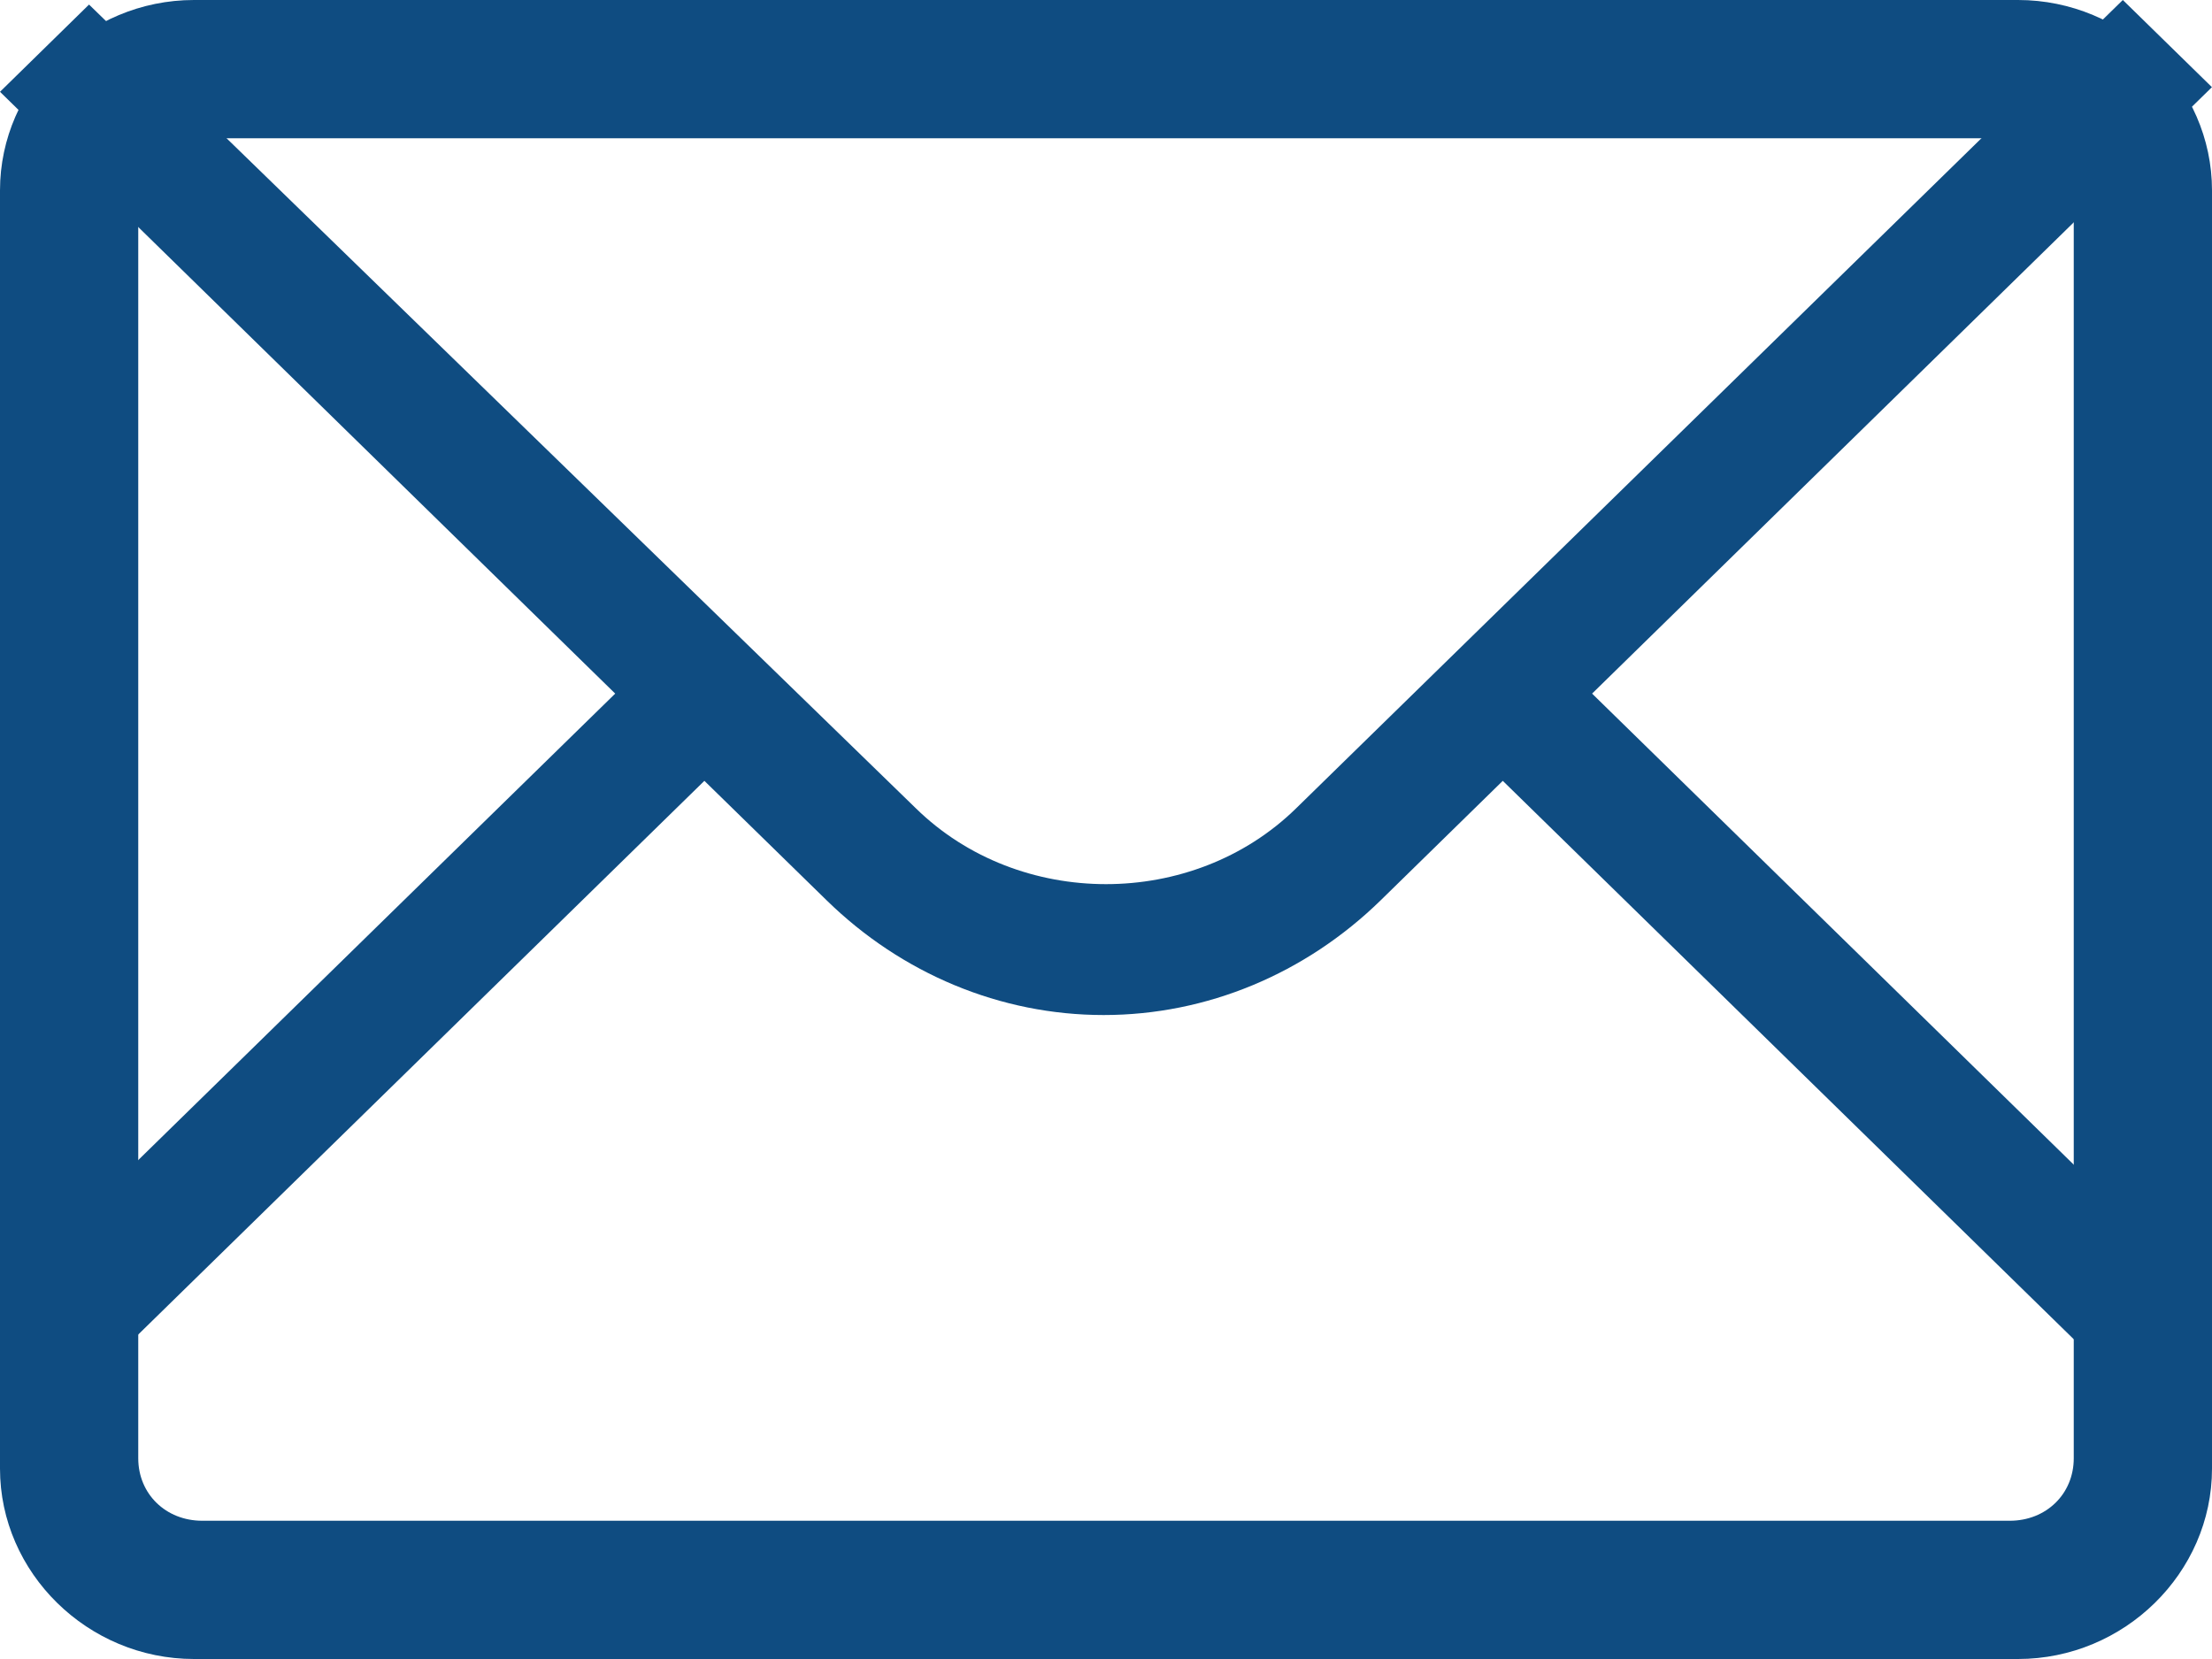
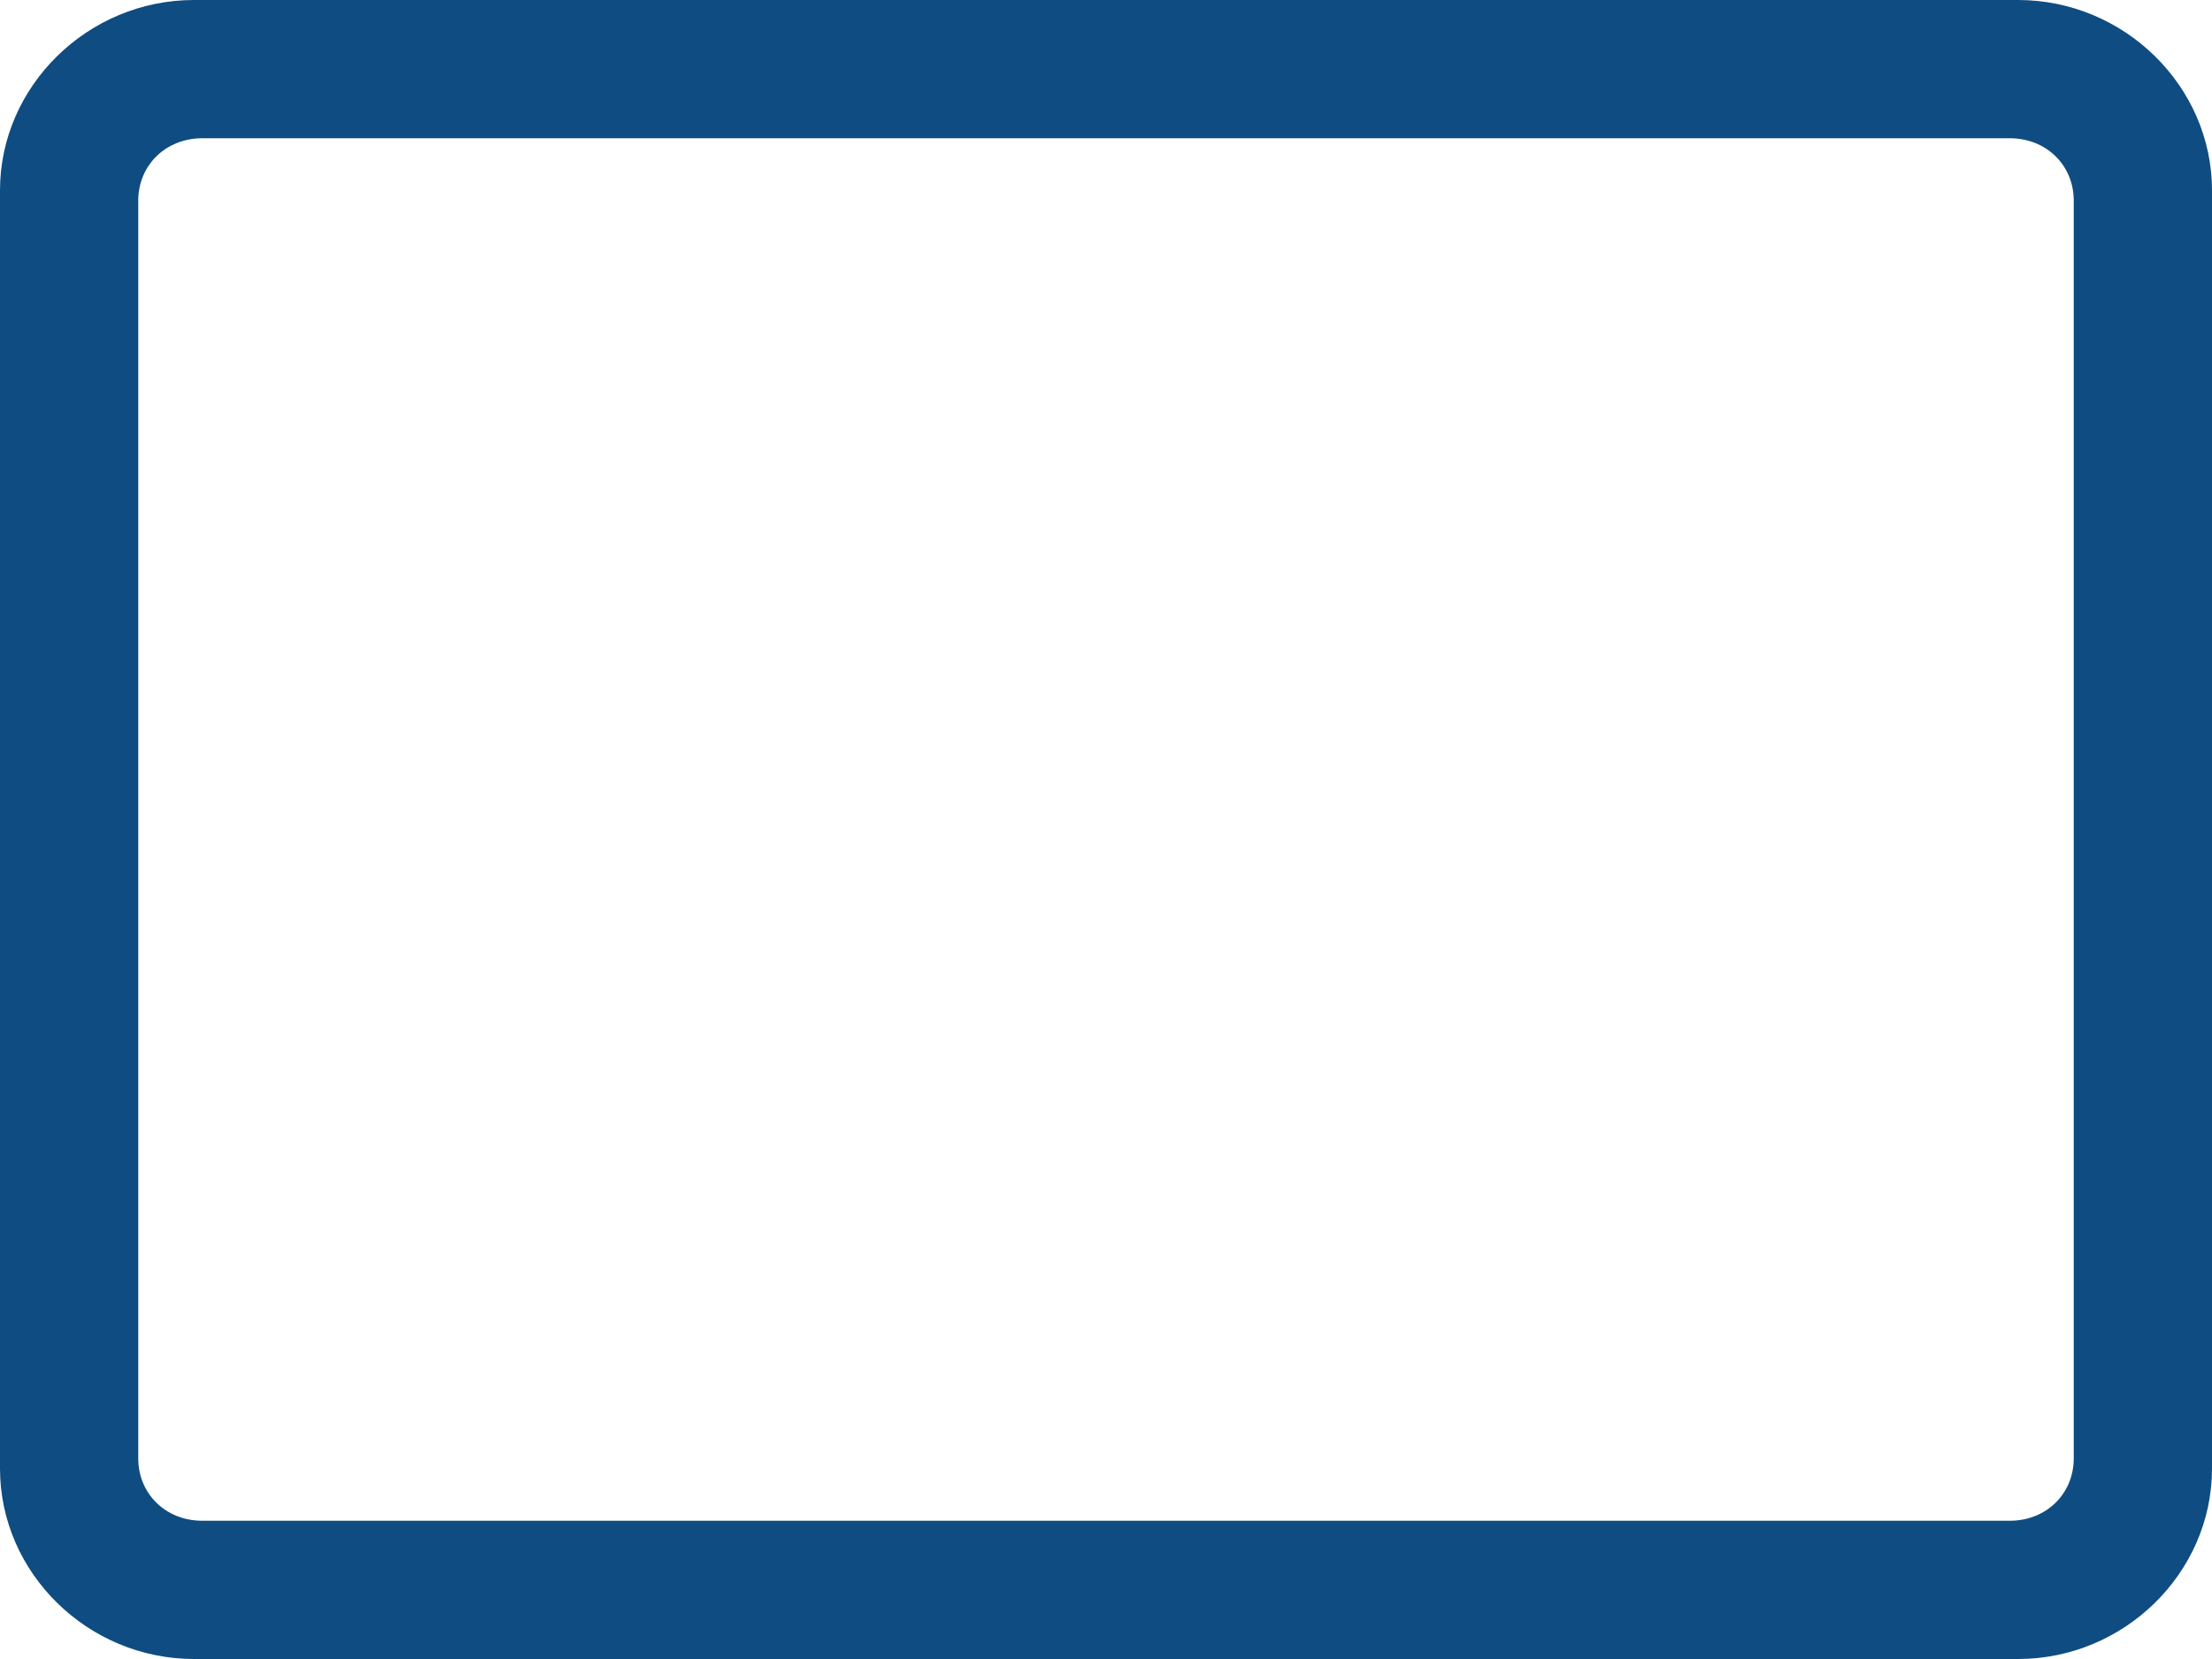
<svg xmlns="http://www.w3.org/2000/svg" width="16" height="12" viewBox="0 0 16 12">
  <g fill="none" fill-rule="evenodd">
    <g fill="#0F4C81" fill-rule="nonzero">
      <g>
-         <path d="M16 .631L15.355 0l-5.98 5.847c-.747.731-2.003.731-2.75 0L.644.033 0 .664l4.45 4.353L0 9.369.645 10l4.45-4.352.884.864c.543.531 1.257.83 2.004.83.747 0 1.46-.299 2.004-.83l.883-.864L15.32 10l.646-.631-4.45-4.352L16 .63" transform="translate(-333 -1091) translate(333 1091)" />
        <path d="M14.597 12H1.403C.635 12 0 11.377 0 10.623V1.377C0 .623.635 0 1.403 0h13.194C15.365 0 16 .623 16 1.377v9.246c0 .754-.635 1.377-1.403 1.377zM1.463 1C1.2 1 1 1.194 1 1.452v9.096c0 .258.199.452.463.452h13.074c.264 0 .463-.194.463-.452V1.452c0-.258-.199-.452-.463-.452H1.463z" transform="translate(-333 -1091) translate(333 1091)" />
      </g>
    </g>
  </g>
</svg>